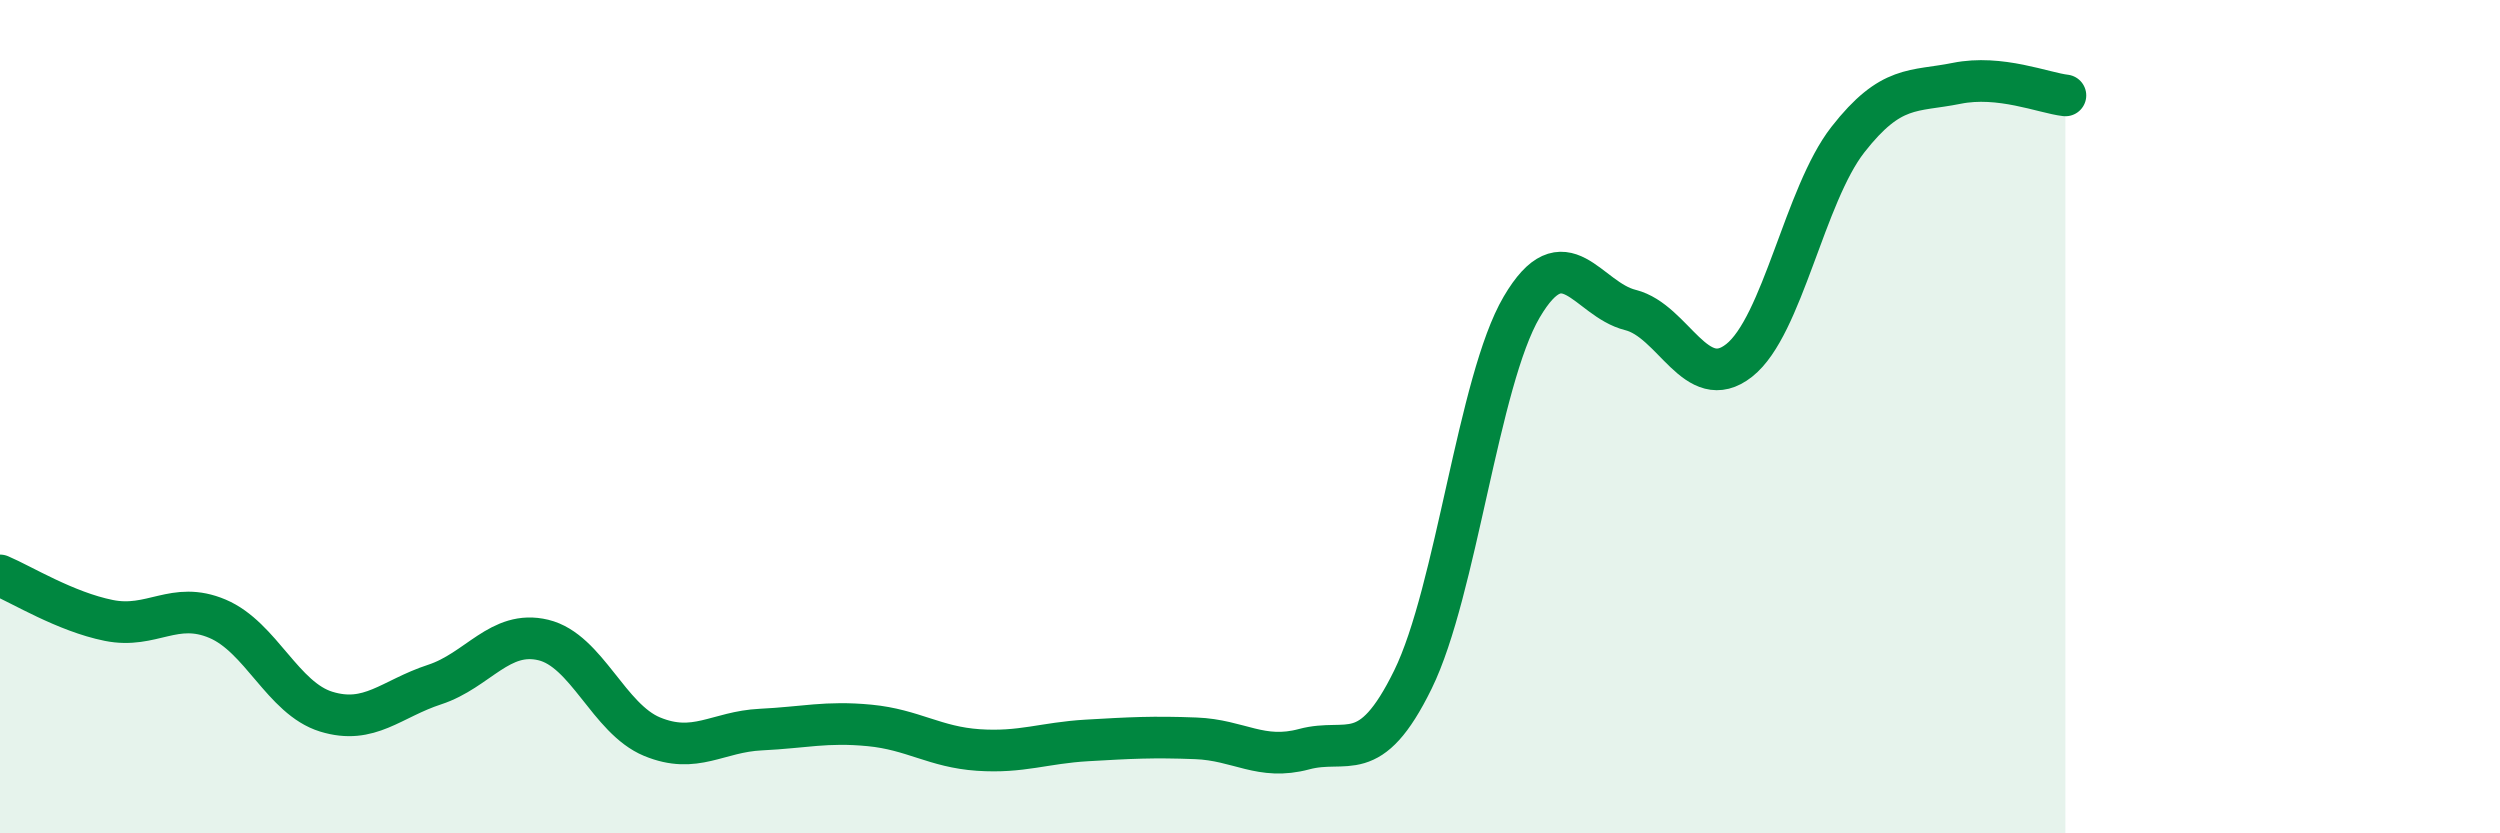
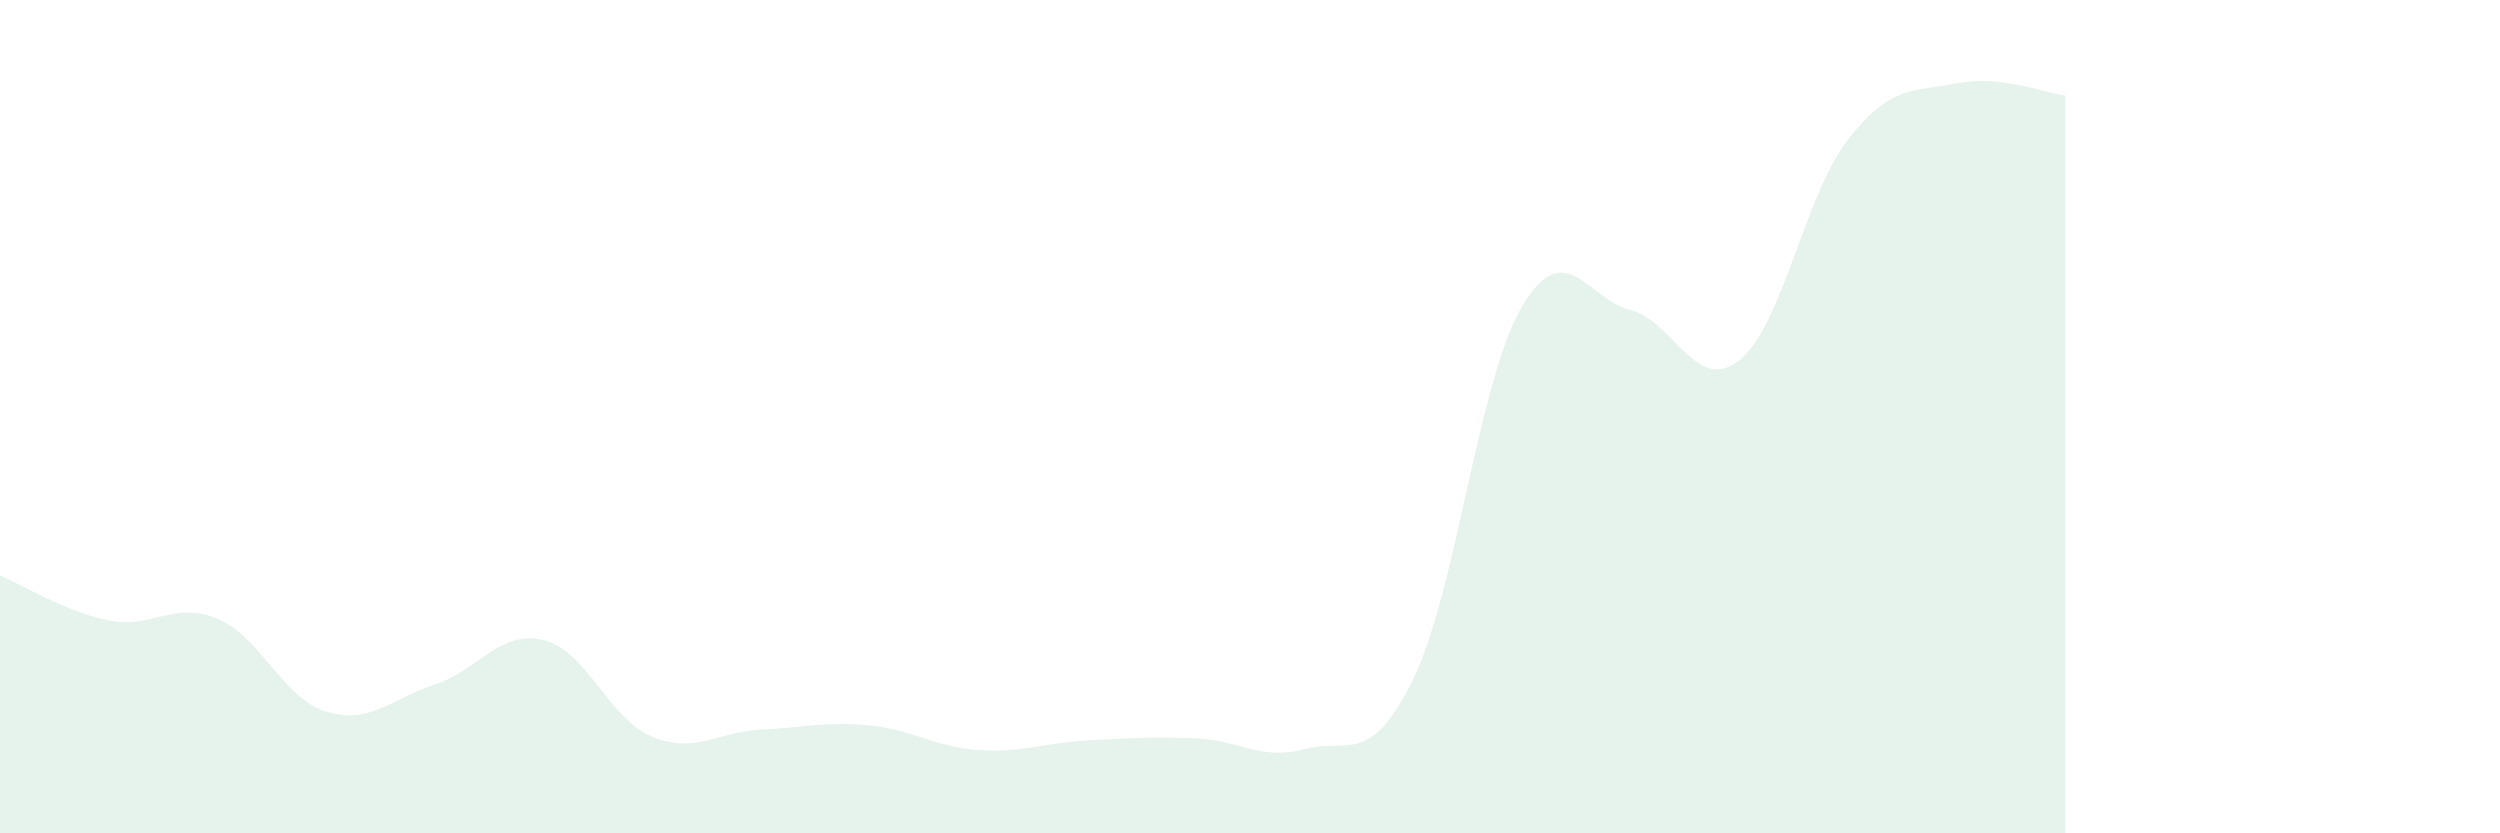
<svg xmlns="http://www.w3.org/2000/svg" width="60" height="20" viewBox="0 0 60 20">
  <path d="M 0,13.81 C 0.52,14.03 1.57,14.68 2.61,14.89 C 3.65,15.1 4.18,14.41 5.22,14.85 C 6.26,15.29 6.79,16.76 7.83,17.08 C 8.87,17.4 9.39,16.77 10.43,16.43 C 11.47,16.09 12,15.11 13.04,15.36 C 14.08,15.61 14.61,17.25 15.65,17.68 C 16.69,18.11 17.22,17.56 18.26,17.51 C 19.3,17.46 19.83,17.31 20.87,17.41 C 21.91,17.51 22.44,17.93 23.48,18 C 24.52,18.07 25.05,17.83 26.09,17.77 C 27.13,17.71 27.66,17.68 28.7,17.72 C 29.74,17.76 30.26,18.26 31.3,17.98 C 32.34,17.7 32.87,18.43 33.91,16.31 C 34.95,14.19 35.48,9.14 36.52,7.37 C 37.56,5.6 38.09,7.18 39.13,7.44 C 40.17,7.7 40.7,9.47 41.74,8.65 C 42.78,7.83 43.31,4.68 44.35,3.35 C 45.39,2.02 45.92,2.21 46.96,2 C 48,1.79 49.05,2.23 49.57,2.29L49.57 20L0 20Z" fill="#008740" opacity="0.1" stroke-linecap="round" stroke-linejoin="round" />
-   <path d="M 0,13.81 C 0.52,14.03 1.57,14.68 2.61,14.89 C 3.65,15.1 4.18,14.41 5.22,14.85 C 6.26,15.29 6.79,16.76 7.83,17.08 C 8.87,17.4 9.39,16.77 10.43,16.43 C 11.47,16.09 12,15.11 13.04,15.36 C 14.08,15.61 14.61,17.25 15.65,17.68 C 16.69,18.11 17.22,17.56 18.26,17.51 C 19.3,17.46 19.83,17.31 20.87,17.41 C 21.91,17.51 22.44,17.93 23.48,18 C 24.52,18.07 25.05,17.83 26.09,17.77 C 27.13,17.71 27.66,17.68 28.7,17.72 C 29.74,17.76 30.26,18.26 31.3,17.98 C 32.34,17.7 32.87,18.43 33.91,16.31 C 34.95,14.19 35.48,9.14 36.52,7.37 C 37.56,5.6 38.09,7.18 39.13,7.44 C 40.17,7.7 40.7,9.47 41.74,8.65 C 42.78,7.83 43.31,4.68 44.35,3.35 C 45.39,2.02 45.92,2.21 46.96,2 C 48,1.79 49.05,2.23 49.57,2.29" stroke="#008740" stroke-width="1" fill="none" stroke-linecap="round" stroke-linejoin="round" />
</svg>